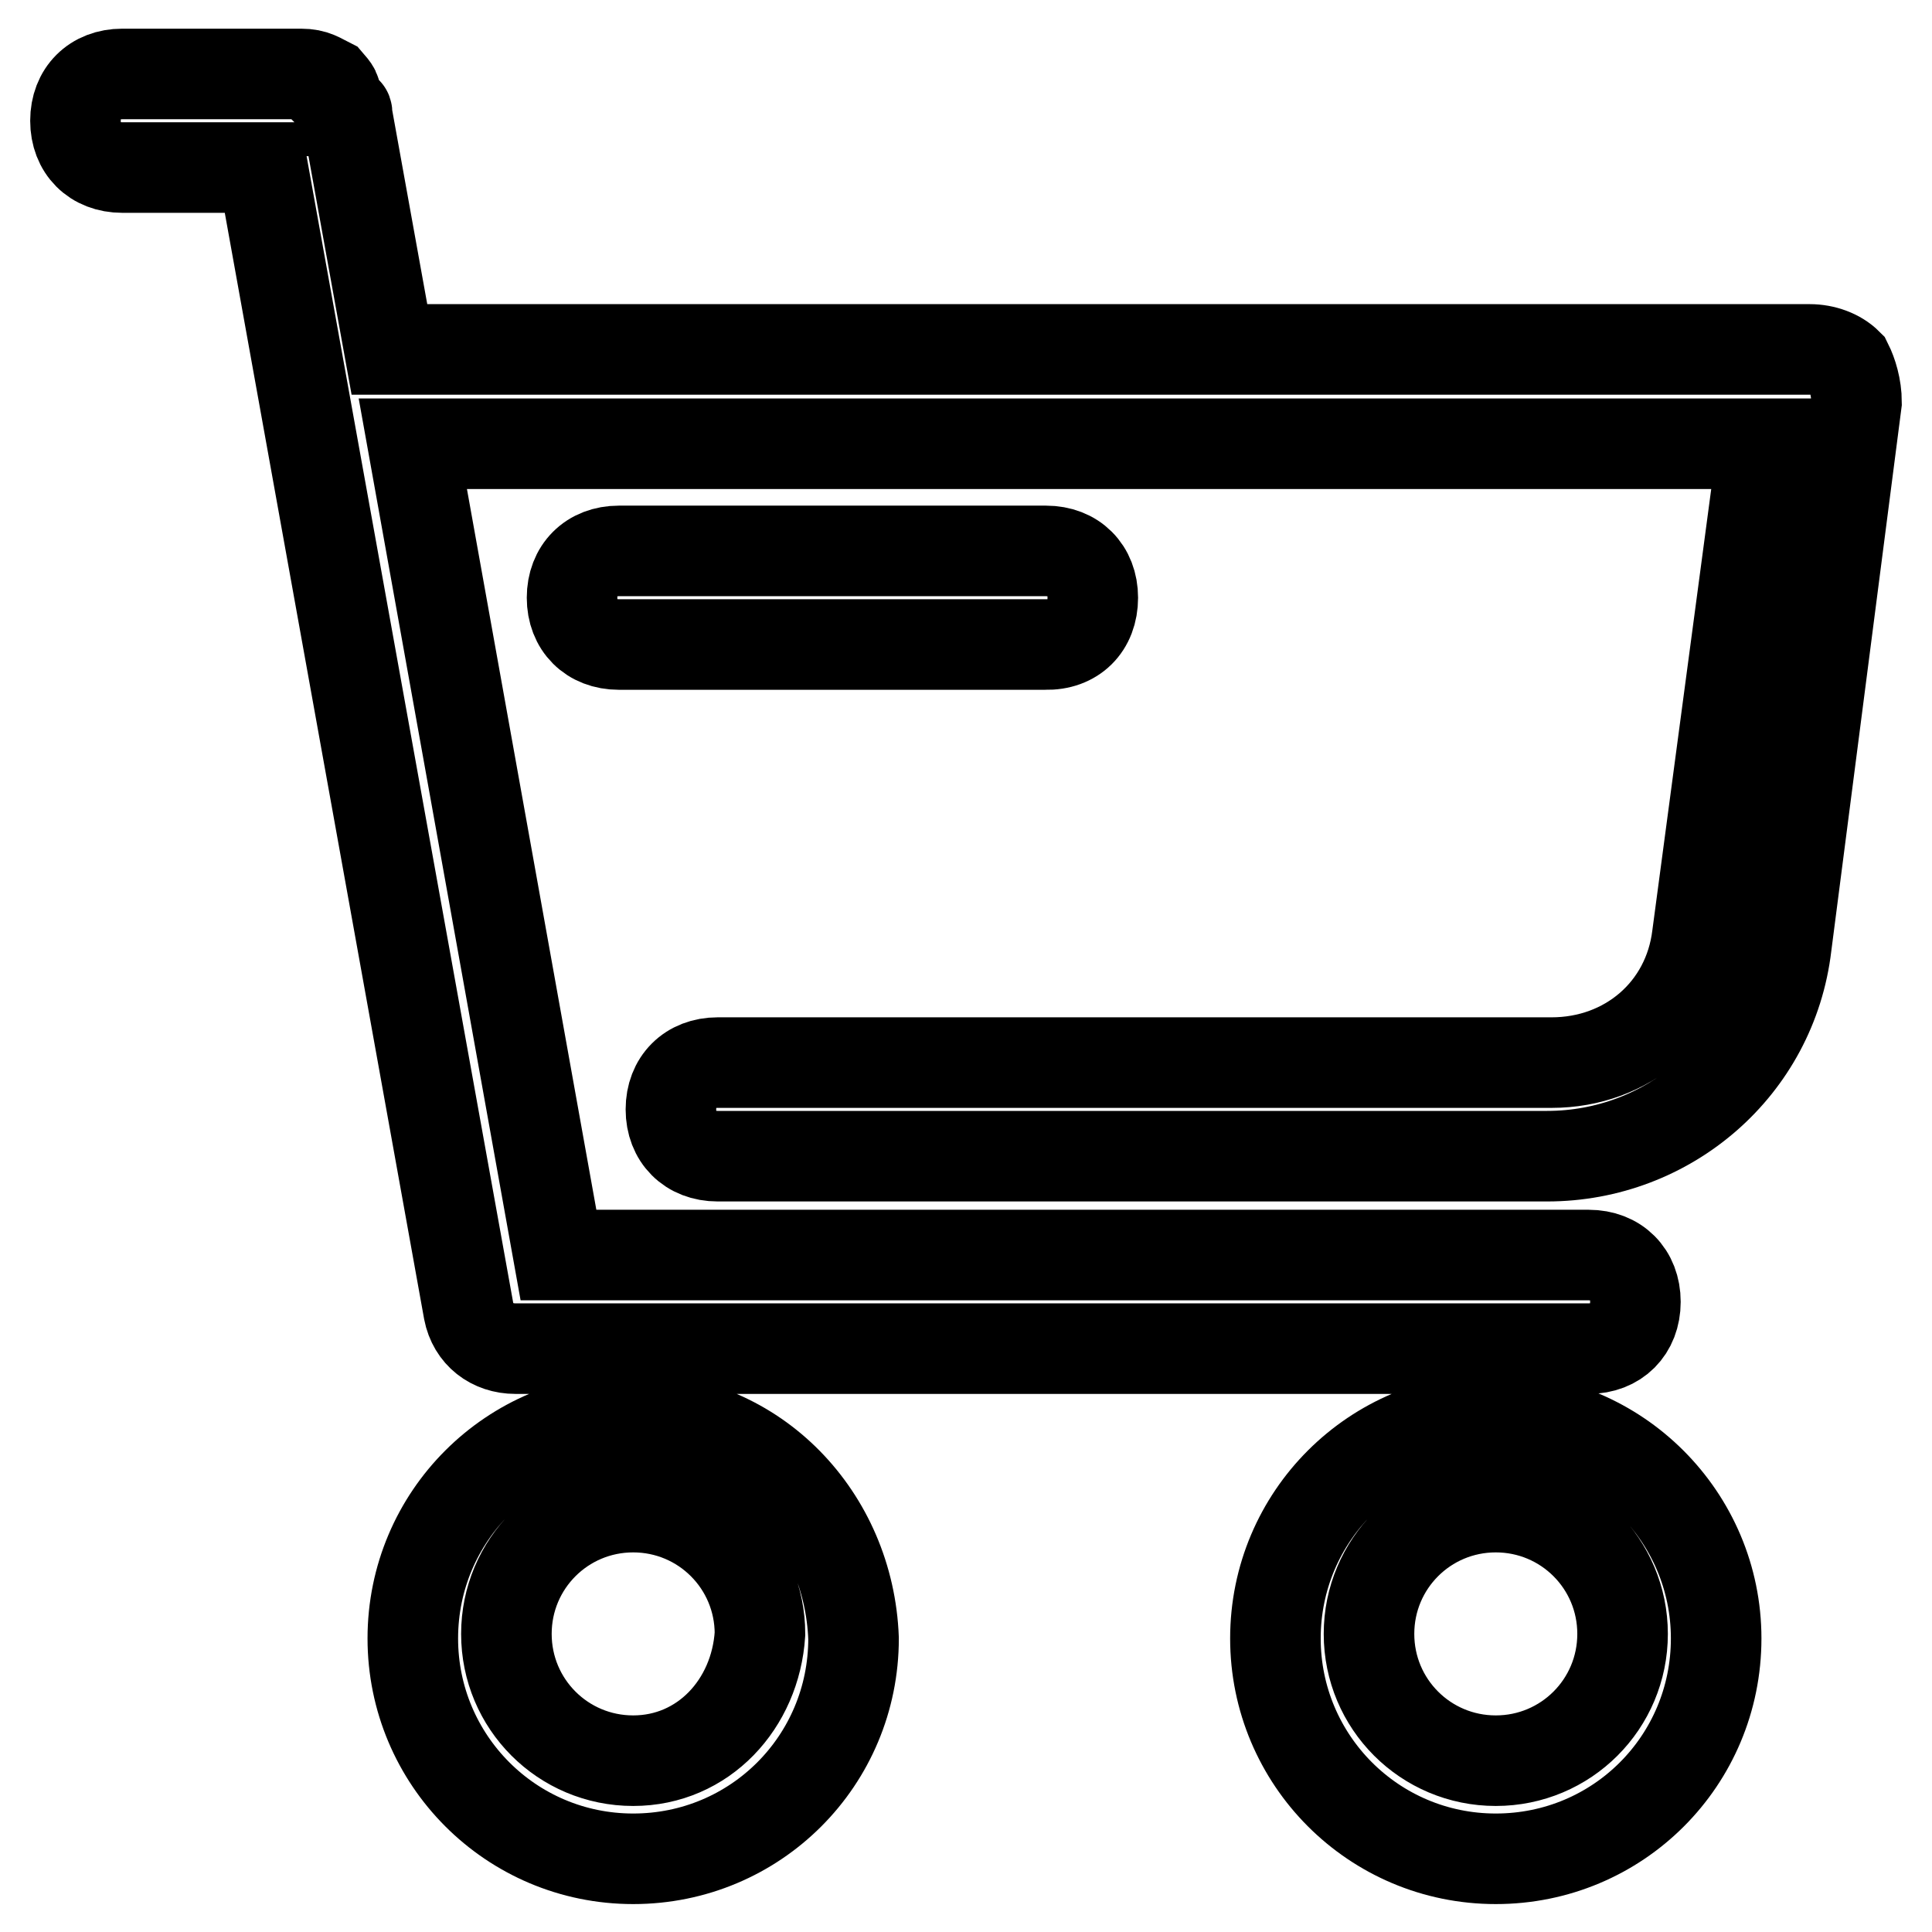
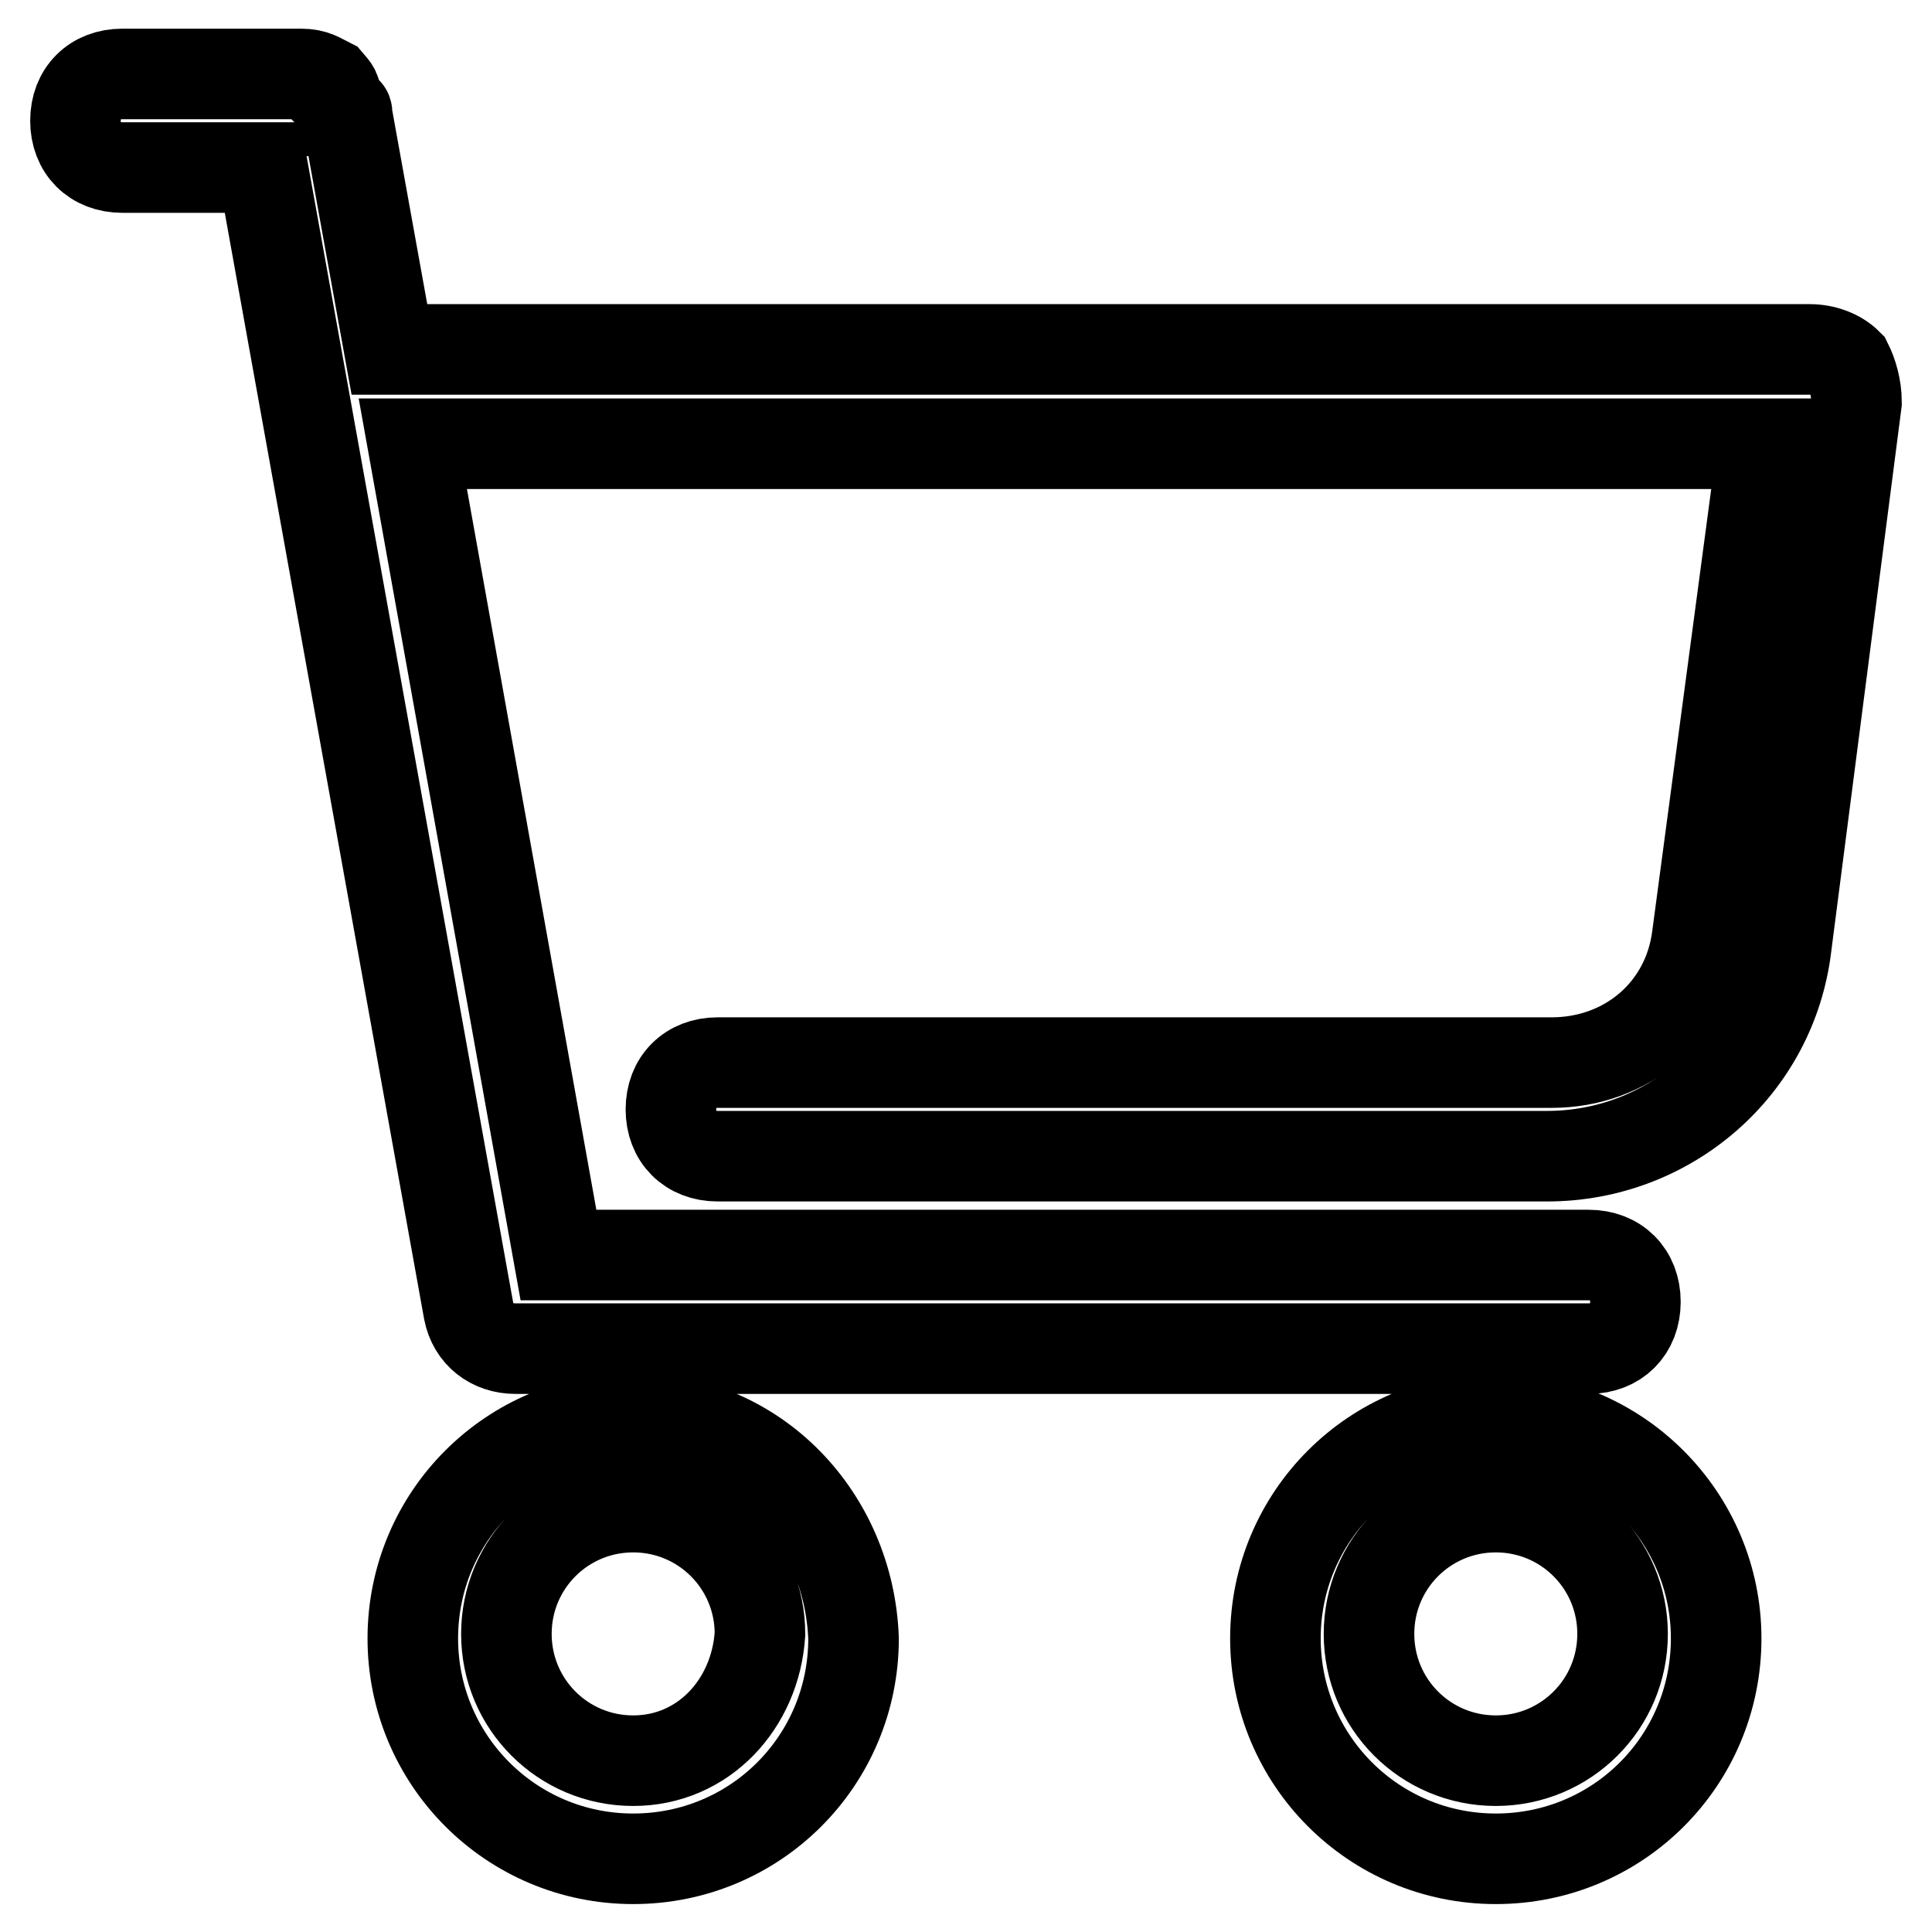
<svg xmlns="http://www.w3.org/2000/svg" version="1.1" x="0px" y="0px" viewBox="0 0 256 256" enable-background="new 0 0 256 256" xml:space="preserve">
  <g>
    <path stroke-width="12" fill-opacity="0" stroke="#000000" d="M244.8,48.2c-1.2-1.2-3.1-1.9-5-1.9H51.6L46,15.3c0-0.6,0-0.6-0.6-0.6c0-0.6,0-0.6-0.6-1.2l-0.6-0.6 c0.6-0.6,0-1.2-0.6-1.9c-1.2-0.6-1.9-1.2-3.7-1.2H16.2c-3.7,0-6.2,2.5-6.2,6.2s2.5,6.2,6.2,6.2h18.6l27.3,151.5 c0.6,3.1,3.1,5,6.2,5h142.2c3.7,0,6.2-2.5,6.2-6.2c0-3.7-2.5-6.2-6.2-6.2H74L54.7,58.8h178.9l-8.7,65.2 c-1.2,9.9-9.3,16.8-19.3,16.8H95.1c-3.7,0-6.2,2.5-6.2,6.2s2.5,6.2,6.2,6.2H205c16.1,0,29.8-11.8,31.7-27.9l9.3-72 C246,51.3,245.4,49.4,244.8,48.2z M83.9,187.9c-16.1,0-29.2,13-29.2,29.2c0,16.1,13,29.2,29.2,29.2s29.2-13,29.2-29.2 C112.5,201,100.1,187.9,83.9,187.9z M83.9,233.3c-9.3,0-16.8-7.5-16.8-16.8s7.5-16.8,16.8-16.8c9.3,0,16.8,7.5,16.8,16.8 C100.1,225.8,93.2,233.3,83.9,233.3z M198.2,187.9c-16.1,0-29.2,13-29.2,29.2c0,16.1,13,29.2,29.2,29.2s29.2-13,29.2-29.2 C227.4,201,214.3,187.9,198.2,187.9z M198.2,233.3c-9.3,0-16.8-7.5-16.8-16.8s7.5-16.8,16.8-16.8c9.3,0,16.8,7.5,16.8,16.8 S207.5,233.3,198.2,233.3z" />
-     <path stroke-width="12" fill-opacity="0" stroke="#000000" d="M144.8,79.2c0-3.7-2.5-6.2-6.2-6.2H82c-3.7,0-6.2,2.5-6.2,6.2c0,3.7,2.5,6.2,6.2,6.2h56.5 C142.3,85.5,144.8,83,144.8,79.2z" />
  </g>
</svg>